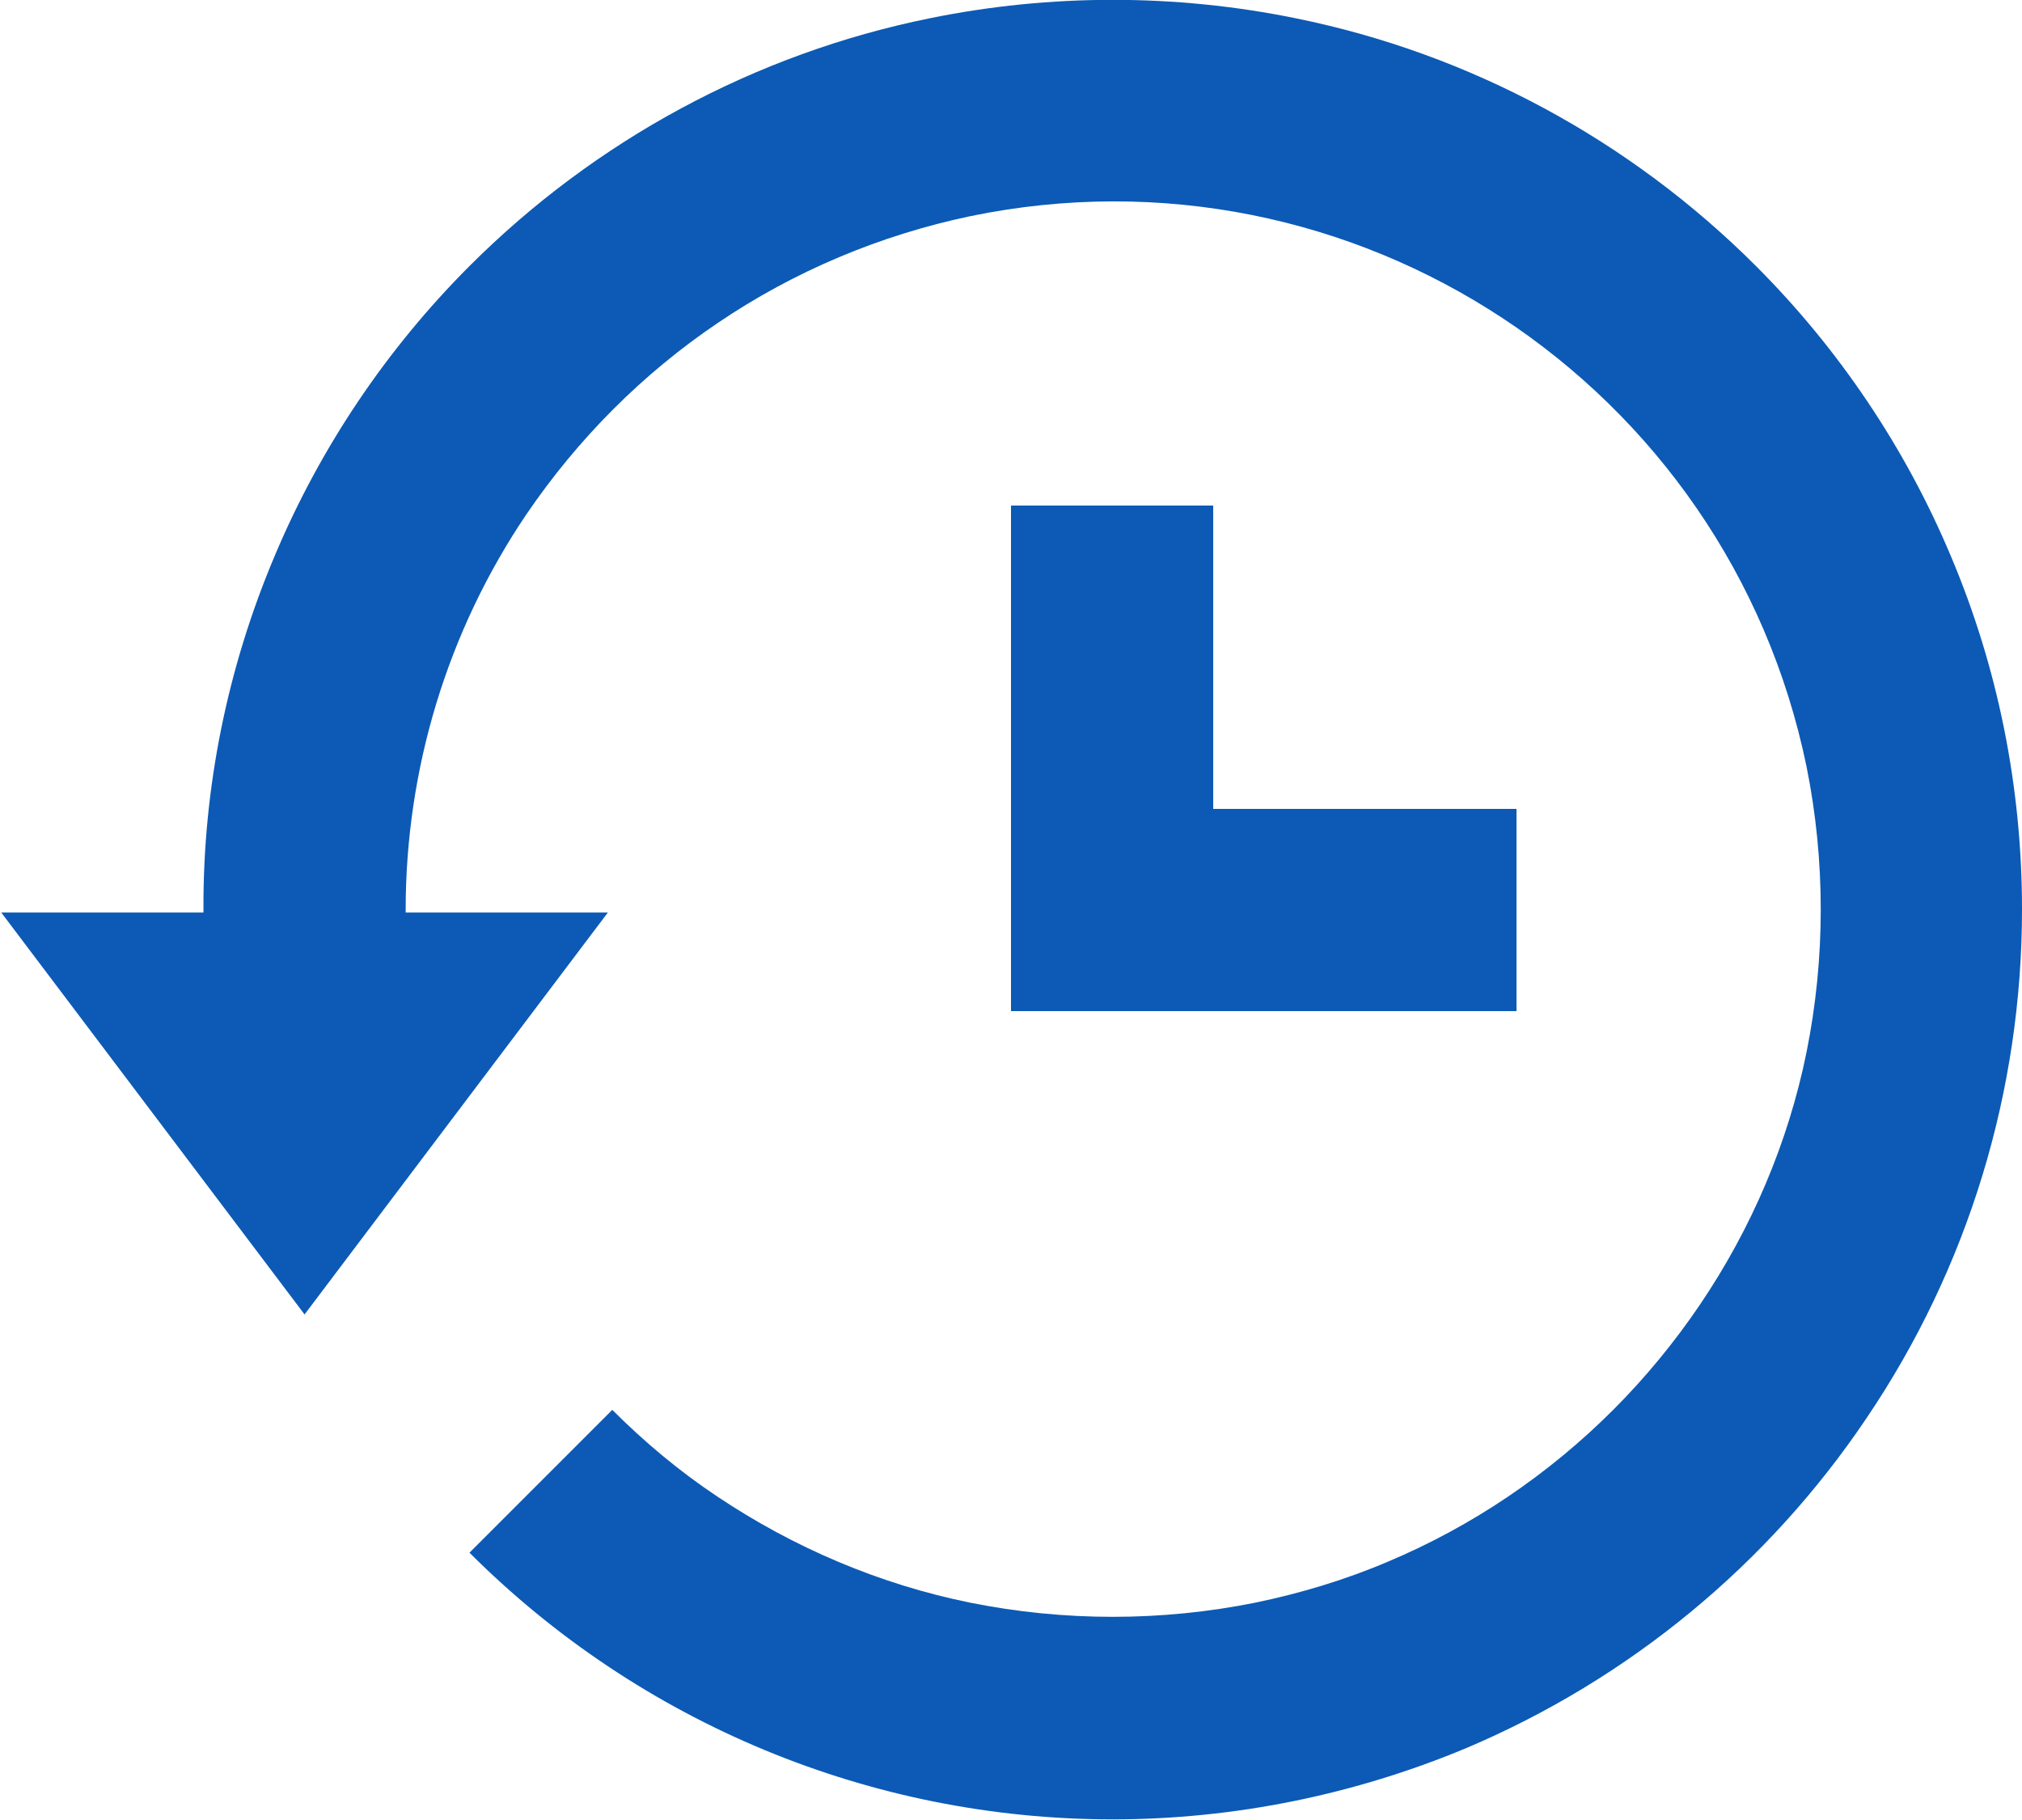
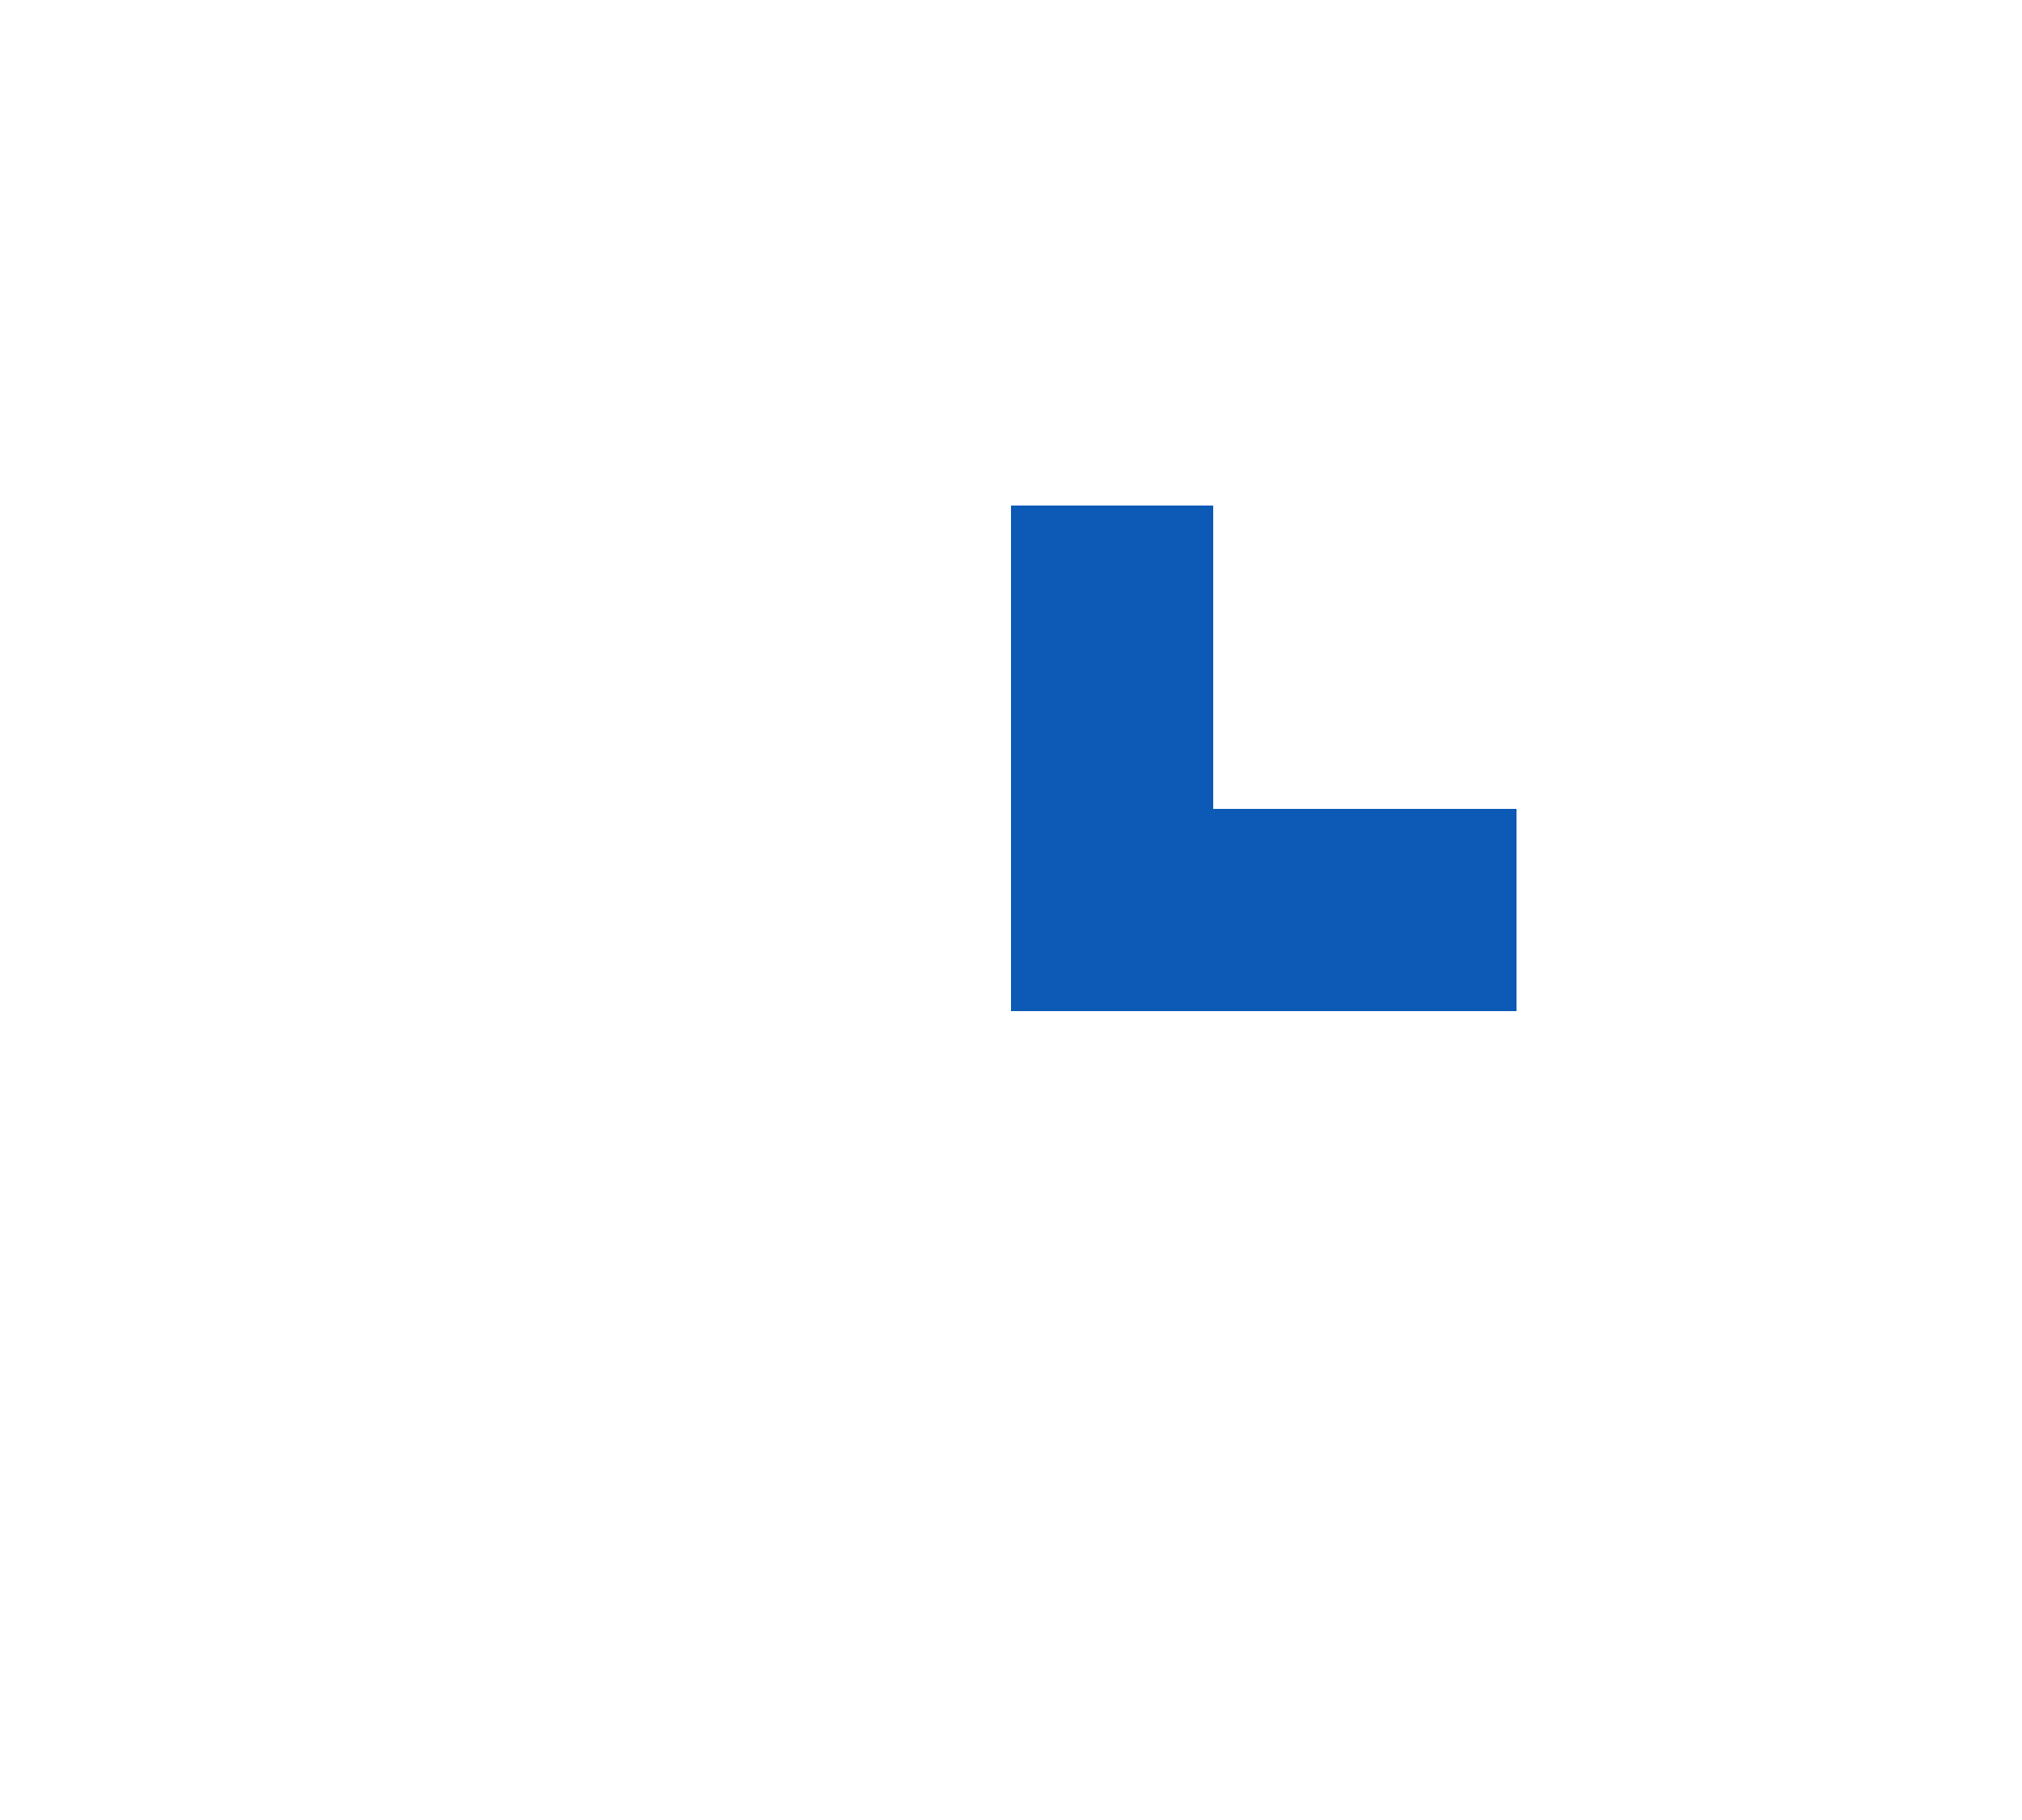
<svg xmlns="http://www.w3.org/2000/svg" id="Camada_1" width="32" height="28.8" viewBox="0 0 32 28.8">
  <defs>
    <style>.cls-1{fill:#0c5ab5;stroke-width:0px;}</style>
  </defs>
  <path class="cls-1" d="M16,8v8h8v-3.2h-4.8v-4.8h-3.2Z" />
-   <path class="cls-1" d="M30.87,8.79c-.72-1.71-1.77-3.27-3.08-4.58-1.99-1.99-4.52-3.36-7.28-3.92-1.91-.39-3.89-.39-5.8,0-2.76.56-5.29,1.93-7.28,3.92-1.31,1.31-2.36,2.87-3.08,4.58-.75,1.77-1.14,3.68-1.13,5.61v.04s-3.2,0-3.2,0l4.8,6.36,4.8-6.36h-3.2v-.04c0-2.23.66-4.41,1.91-6.26.81-1.19,1.83-2.22,3.03-3.03,1.21-.82,2.57-1.39,4-1.69,6.06-1.25,11.98,2.65,13.23,8.71.3,1.49.3,3.03,0,4.52-.29,1.43-.87,2.79-1.69,4-.4.59-.86,1.15-1.37,1.66-1.02,1.02-2.23,1.84-3.56,2.4-.68.29-1.38.5-2.1.65-1.49.3-3.03.3-4.52,0-1.43-.29-2.79-.87-4-1.68-.6-.4-1.15-.86-1.66-1.37l-2.26,2.26c2.7,2.7,6.36,4.22,10.18,4.22,1.92,0,3.83-.39,5.6-1.13,2.57-1.09,4.77-2.9,6.33-5.22,1.61-2.38,2.46-5.18,2.46-8.05,0-1.93-.38-3.83-1.13-5.6Z" />
</svg>